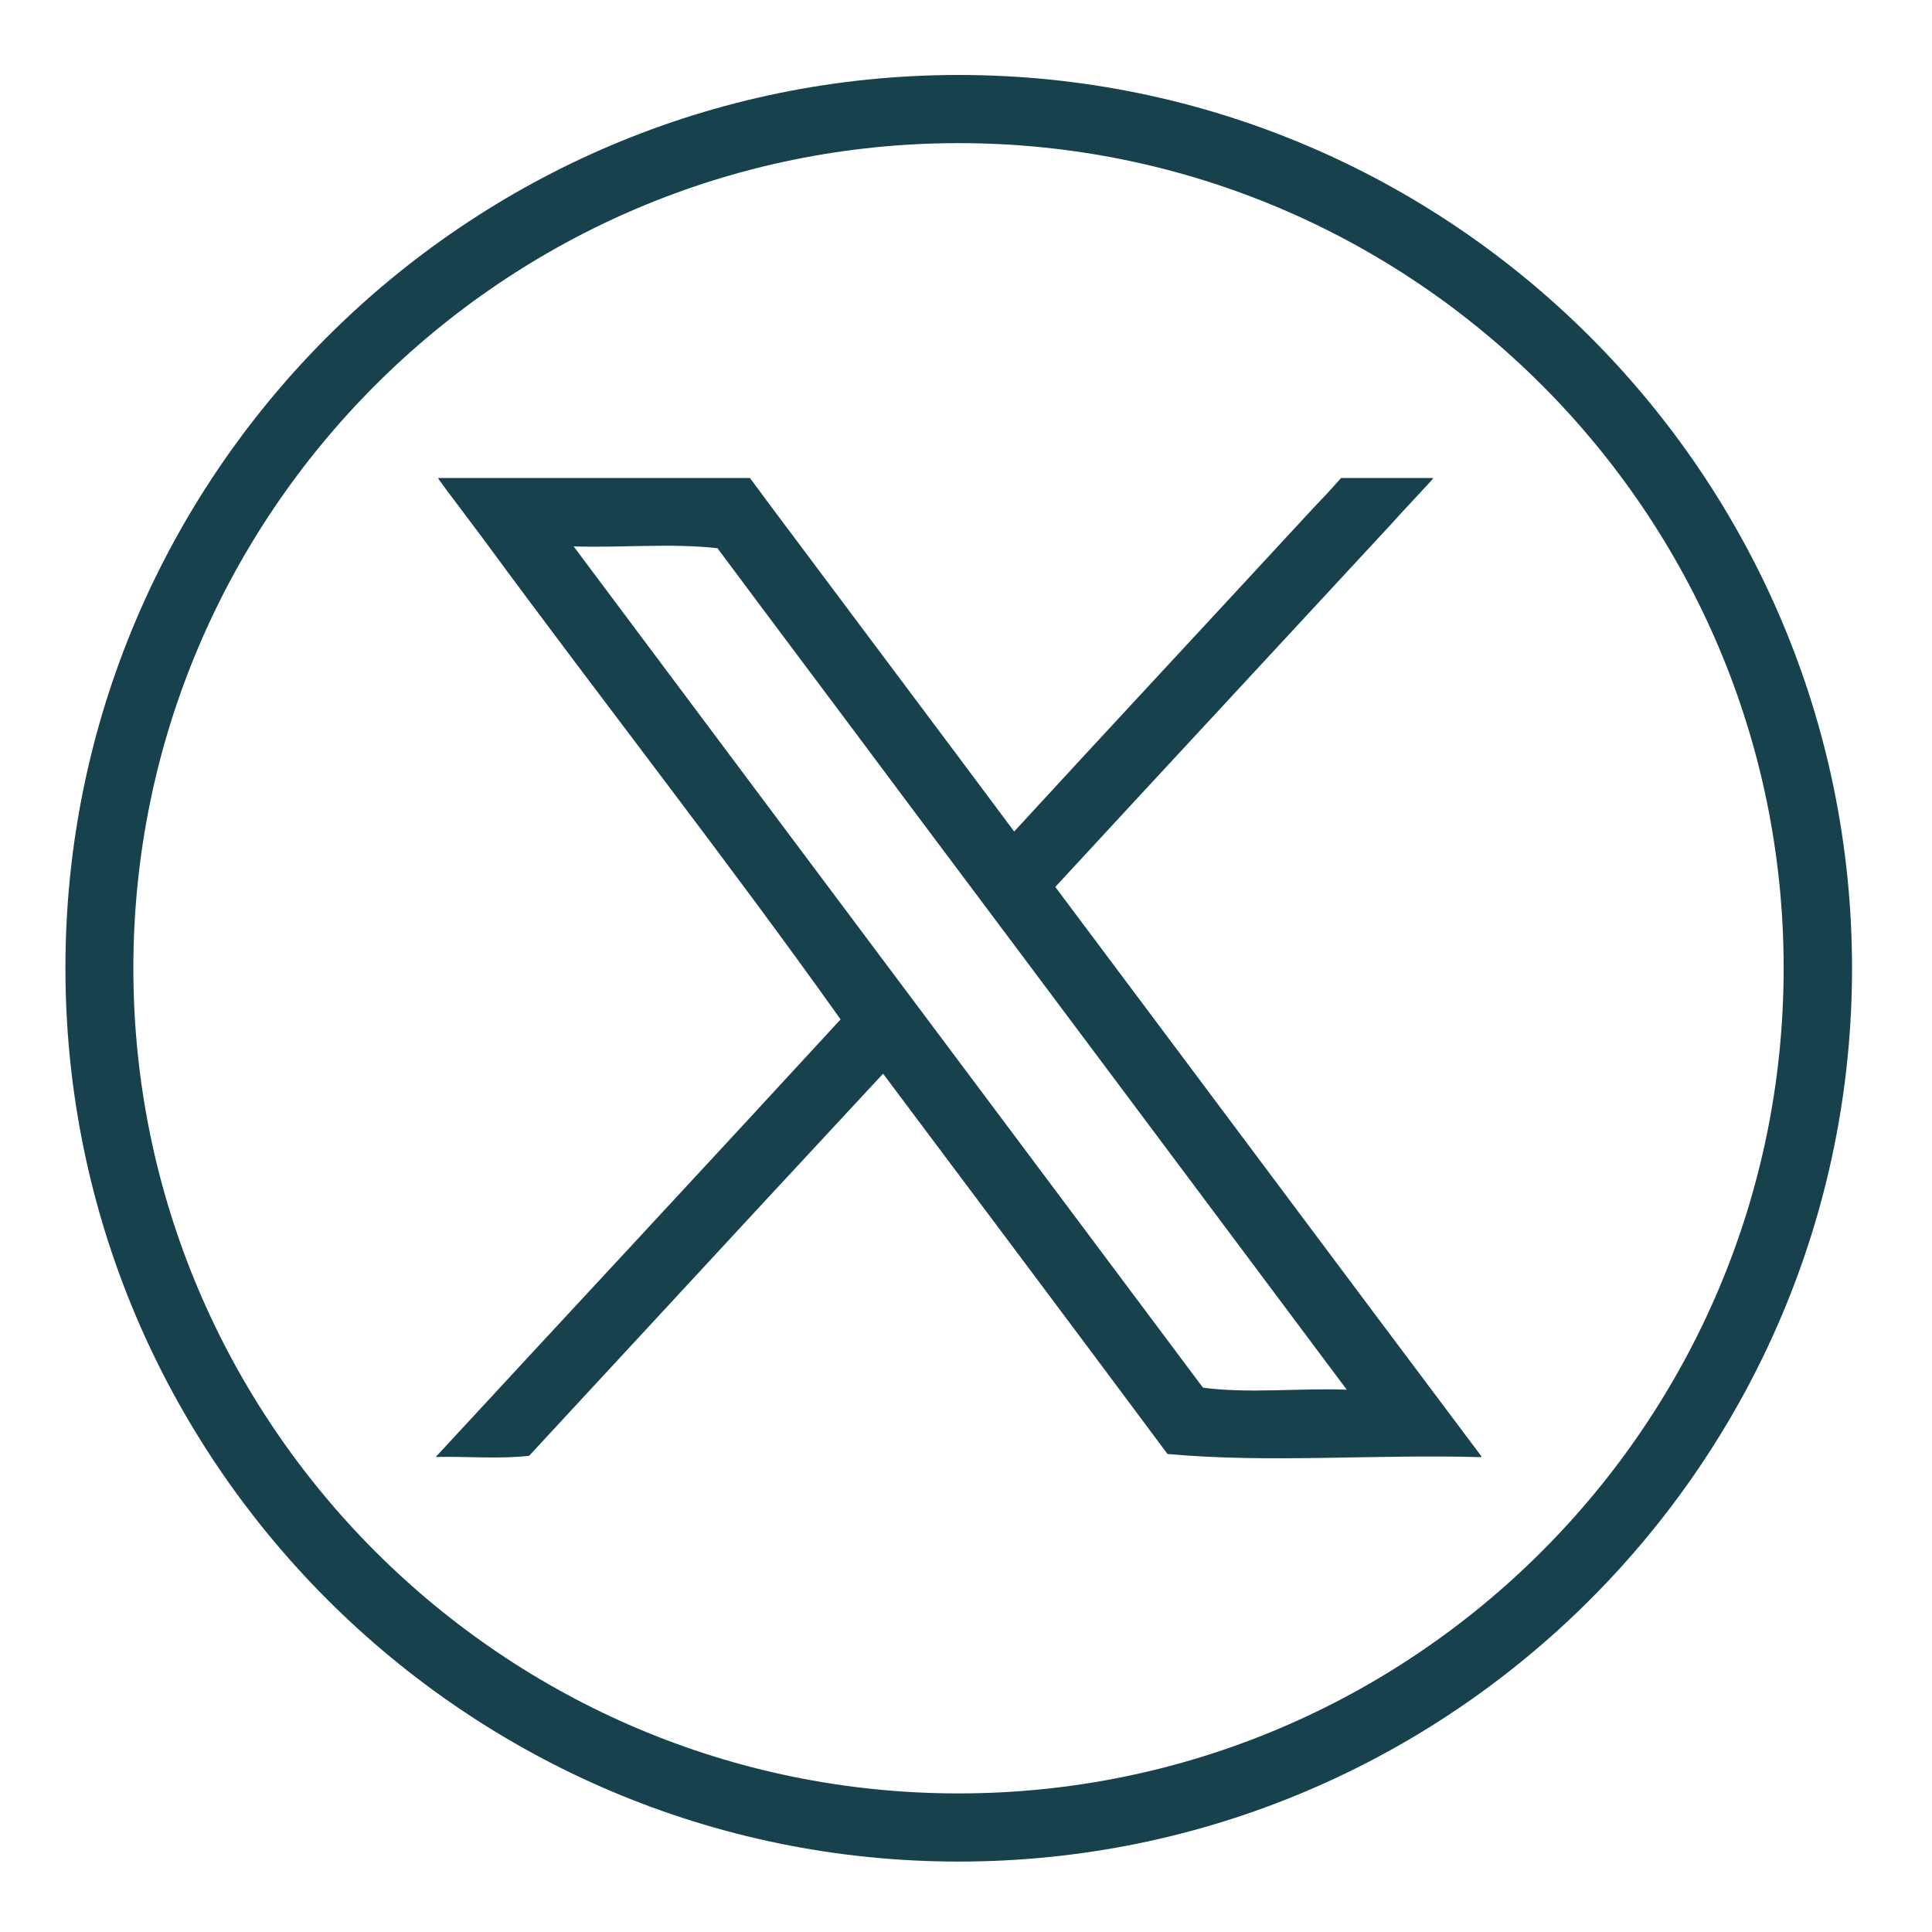
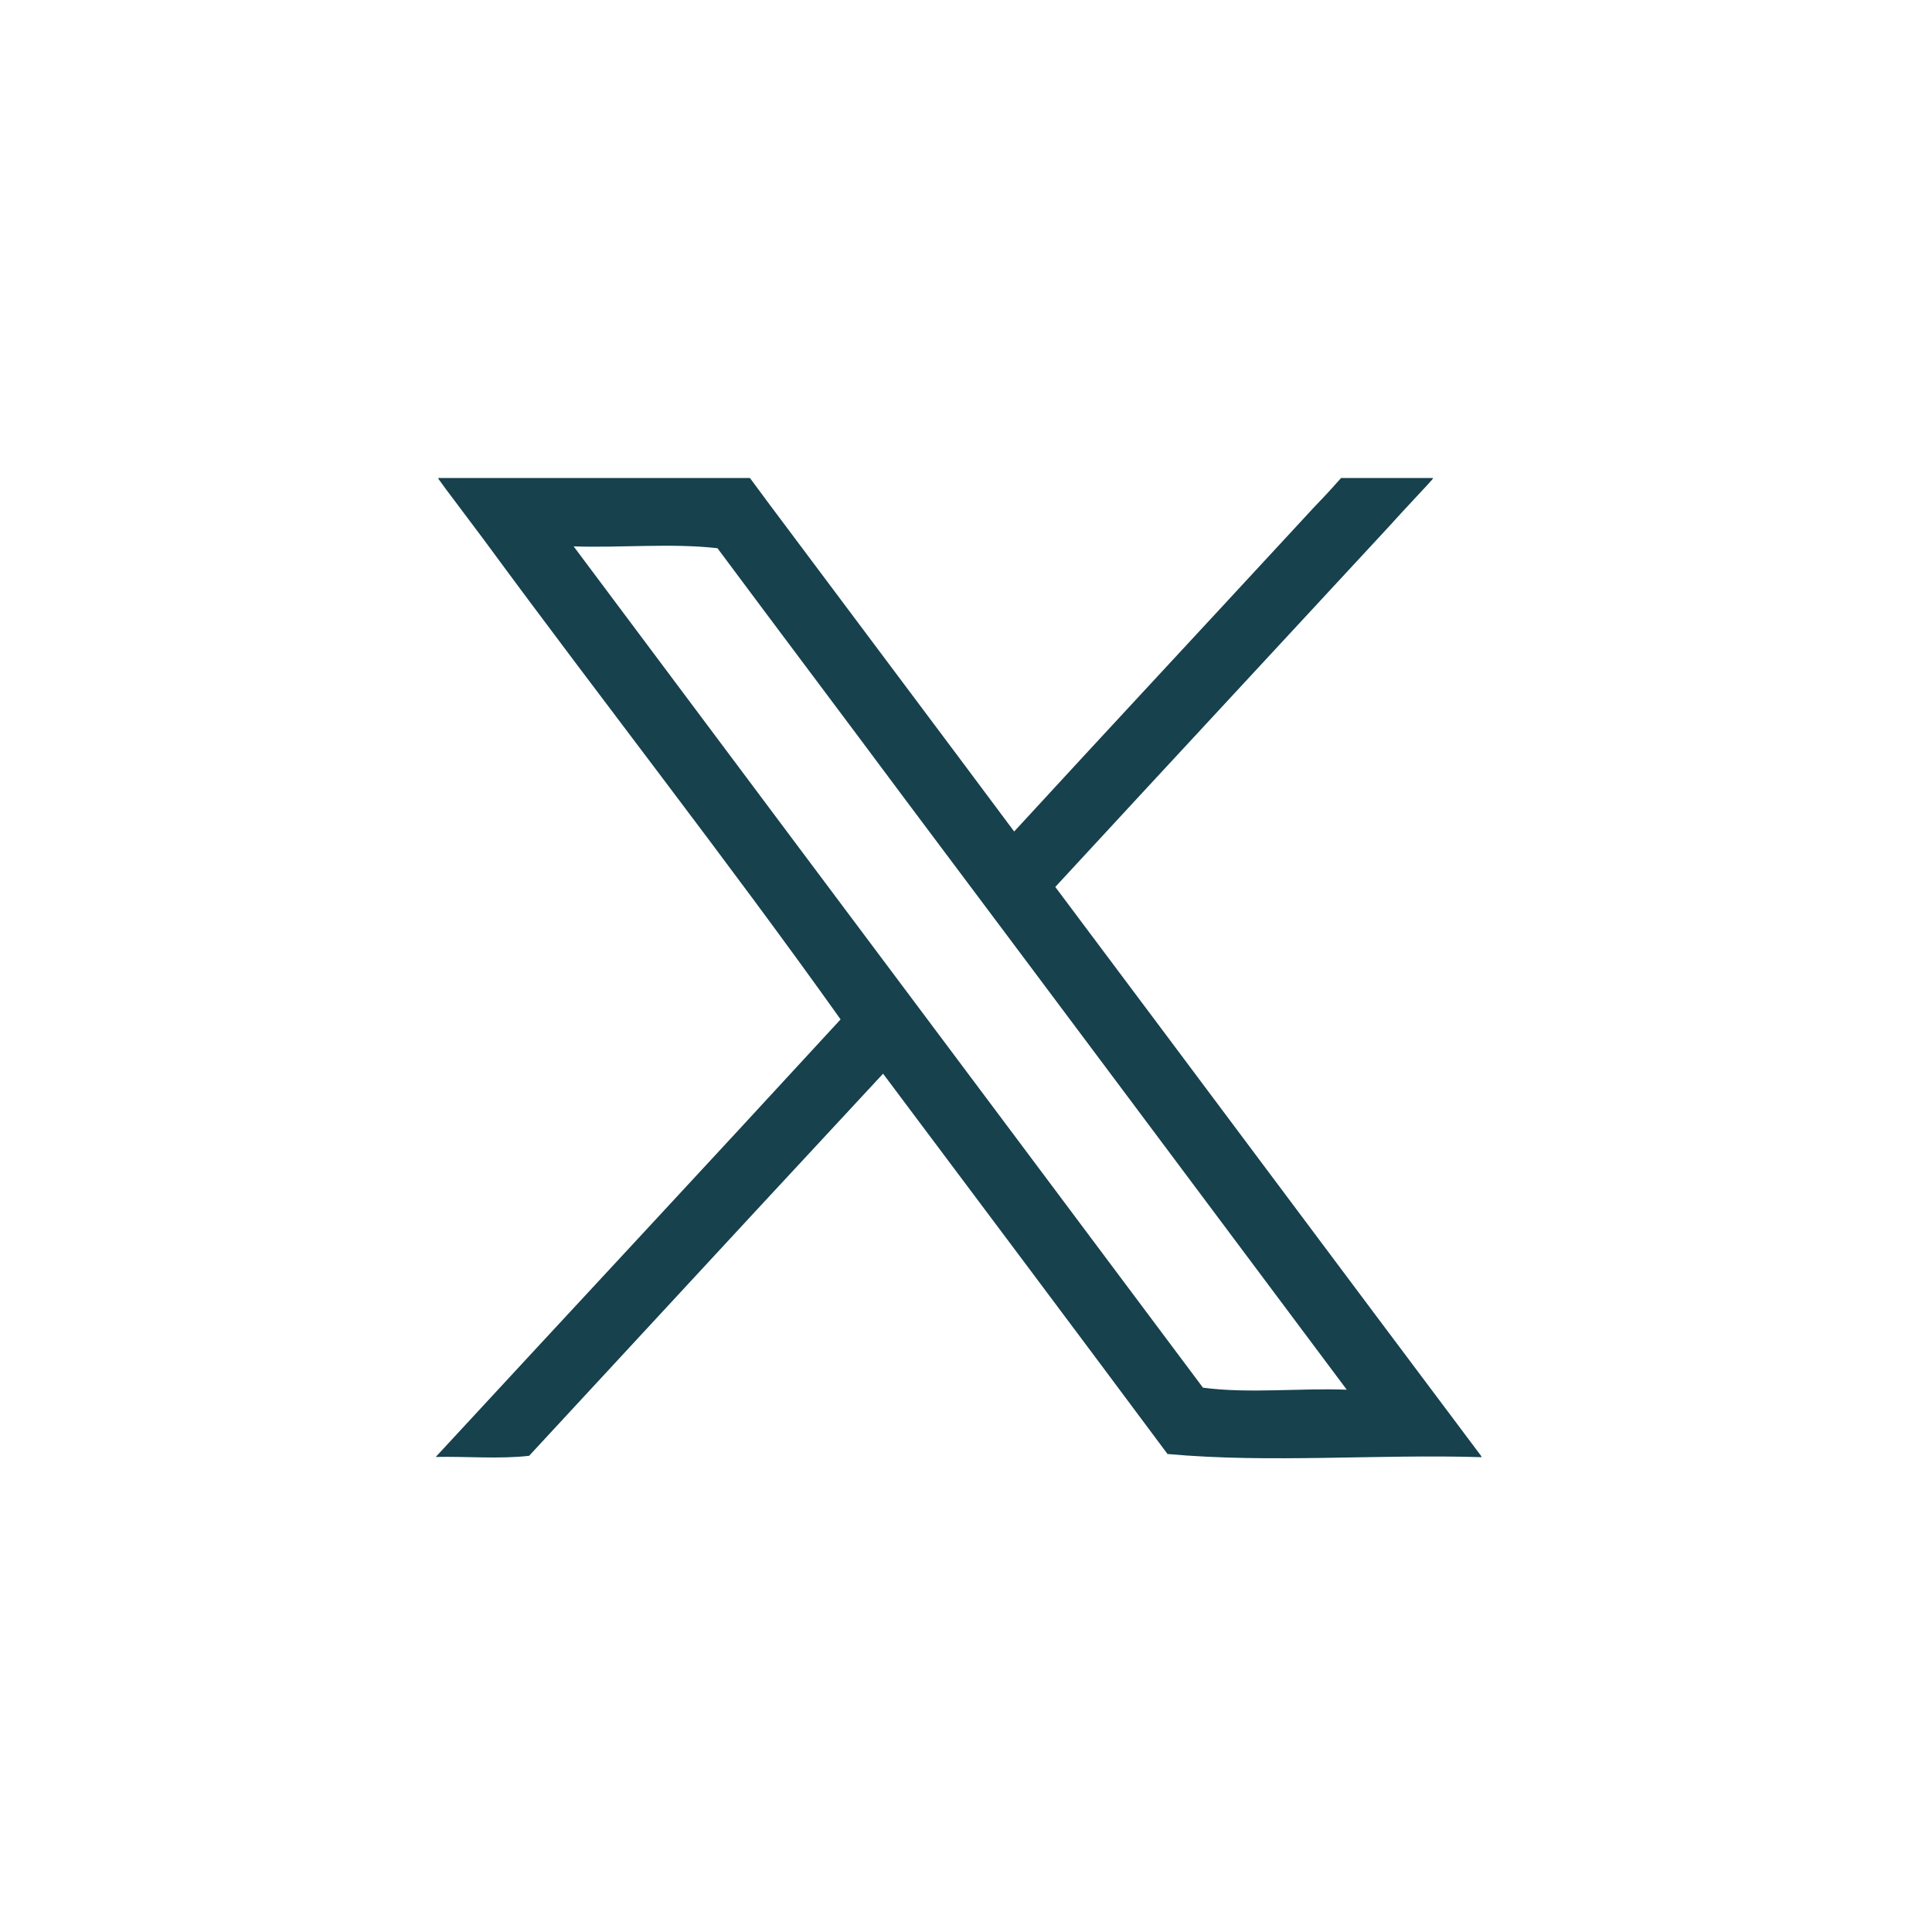
<svg xmlns="http://www.w3.org/2000/svg" version="1.1" id="Ebene_1" x="0px" y="0px" viewBox="0 0 85.04 85.04" style="enable-background:new 0 0 85.04 85.04;" xml:space="preserve">
  <style type="text/css">
	.st0{fill:#16414D;}
</style>
-   <path class="st0" d="M42.2,81.94c-21.68,0-39.32-17.64-39.32-39.32C2.87,20.94,20.51,3.3,42.2,3.3s39.32,17.64,39.32,39.32  C81.52,64.3,63.88,81.94,42.2,81.94z M42.2,6.3C22.17,6.3,5.87,22.59,5.87,42.62c0,20.03,16.29,36.32,36.32,36.32  s36.32-16.29,36.32-36.32C78.52,22.59,62.22,6.3,42.2,6.3z" />
  <g id="ztXHPZ.tif">
    <g>
      <path class="st0" d="M65.21,64.14c-4.57-0.14-9.35,0.27-13.82-0.14c-4.16-5.59-8.34-11.16-12.52-16.74    c-3.71,3.99-7.41,7.99-11.11,11.99c-1.49,1.61-2.98,3.22-4.47,4.83c-1.33,0.15-2.75,0.02-4.11,0.05    C25.12,57.7,31.08,51.31,37,44.87C31.97,37.8,26.5,30.84,21.33,23.8c-0.45-0.6-0.9-1.2-1.35-1.8c-0.23-0.3-0.46-0.61-0.68-0.92    c-0.01-0.01,0-0.02-0.01-0.04c4.57,0,9.14,0,13.72,0c0.11,0.15,0.23,0.31,0.34,0.46c0.37,0.5,0.74,1,1.11,1.49    c3.39,4.54,6.8,9.07,10.18,13.61c4.09-4.45,8.21-8.87,12.31-13.31c0.29-0.31,0.57-0.62,0.86-0.93c0.26-0.28,0.53-0.55,0.78-0.83    c0.15-0.16,0.29-0.33,0.44-0.49c1.35,0,2.7,0,4.05,0c-0.01,0.02-0.02,0.05-0.04,0.07c-0.14,0.16-0.29,0.32-0.44,0.48    c-0.31,0.33-0.61,0.66-0.92,0.99c-0.17,0.18-0.33,0.37-0.5,0.55c-4.91,5.31-9.83,10.6-14.73,15.91    c6.25,8.34,12.48,16.7,18.74,25.04C65.21,64.11,65.21,64.12,65.21,64.14z M25.25,24.05c6.48,8.67,12.96,17.33,19.45,26    c2.75,3.68,5.5,7.35,8.25,11.03c2.02,0.27,4.24,0.01,6.33,0.09c-6.46-8.64-12.92-17.29-19.39-25.92    c-2.76-3.71-5.55-7.41-8.31-11.12C29.53,23.9,27.34,24.12,25.25,24.05z" />
    </g>
  </g>
</svg>